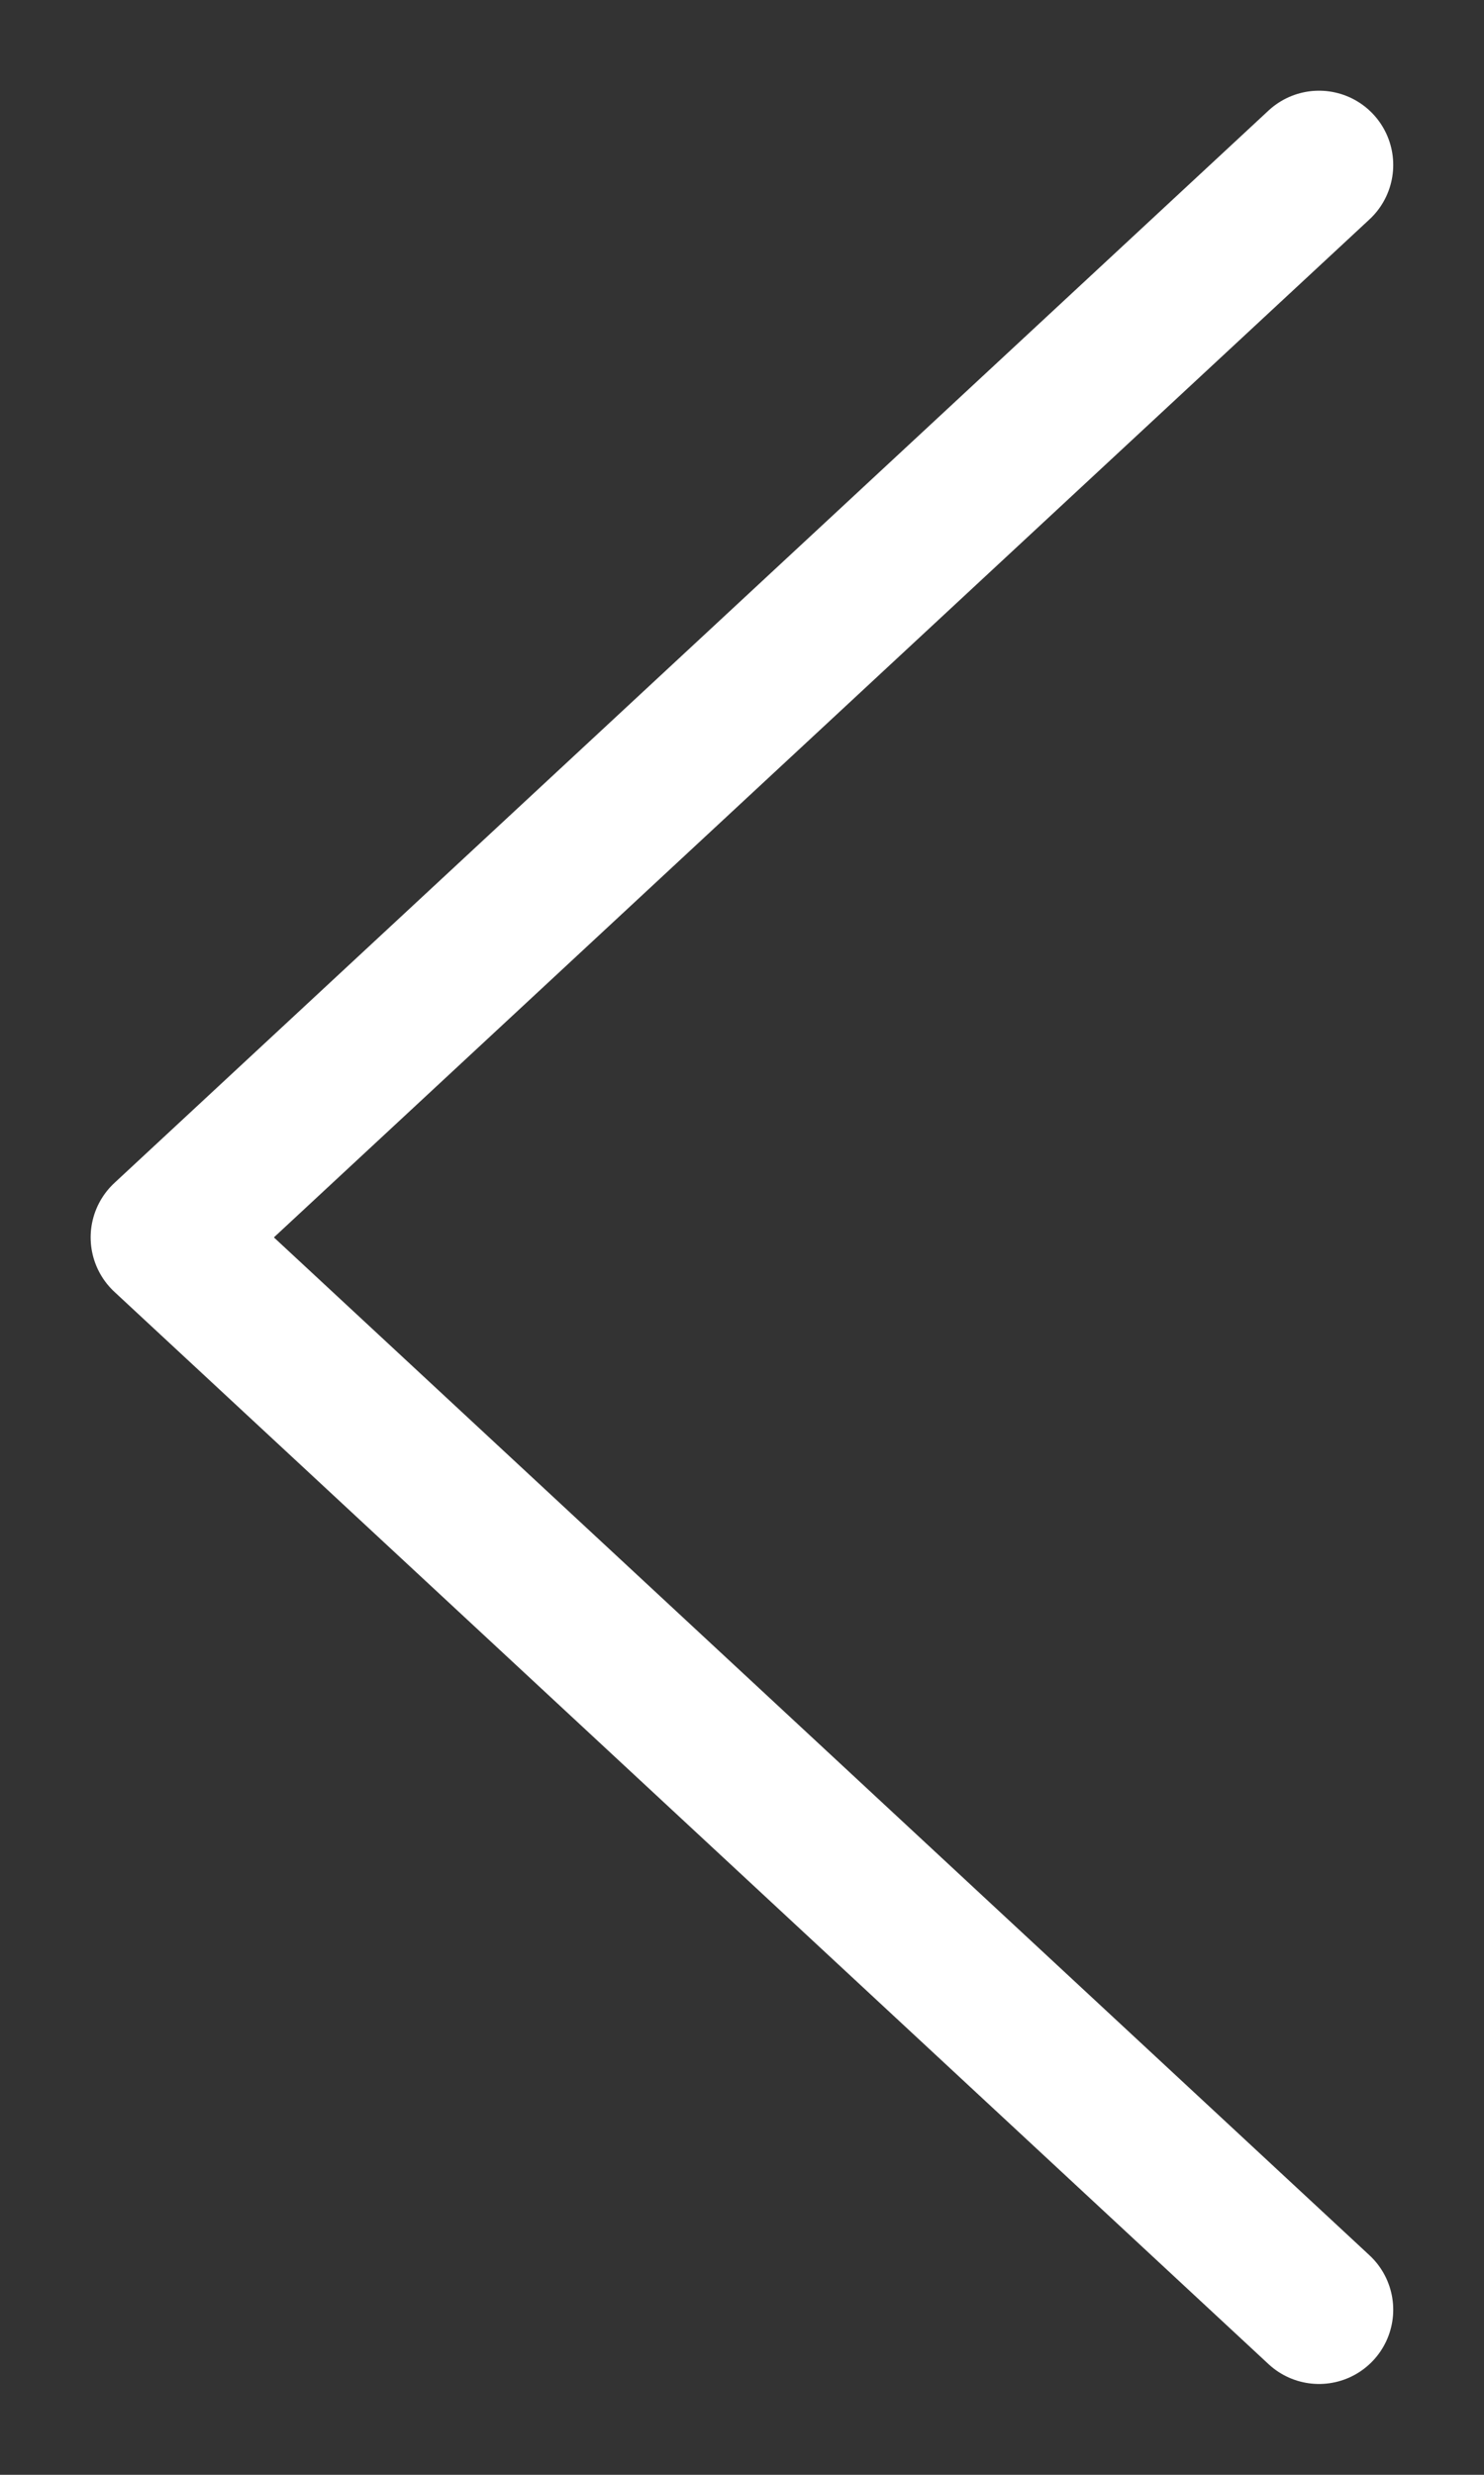
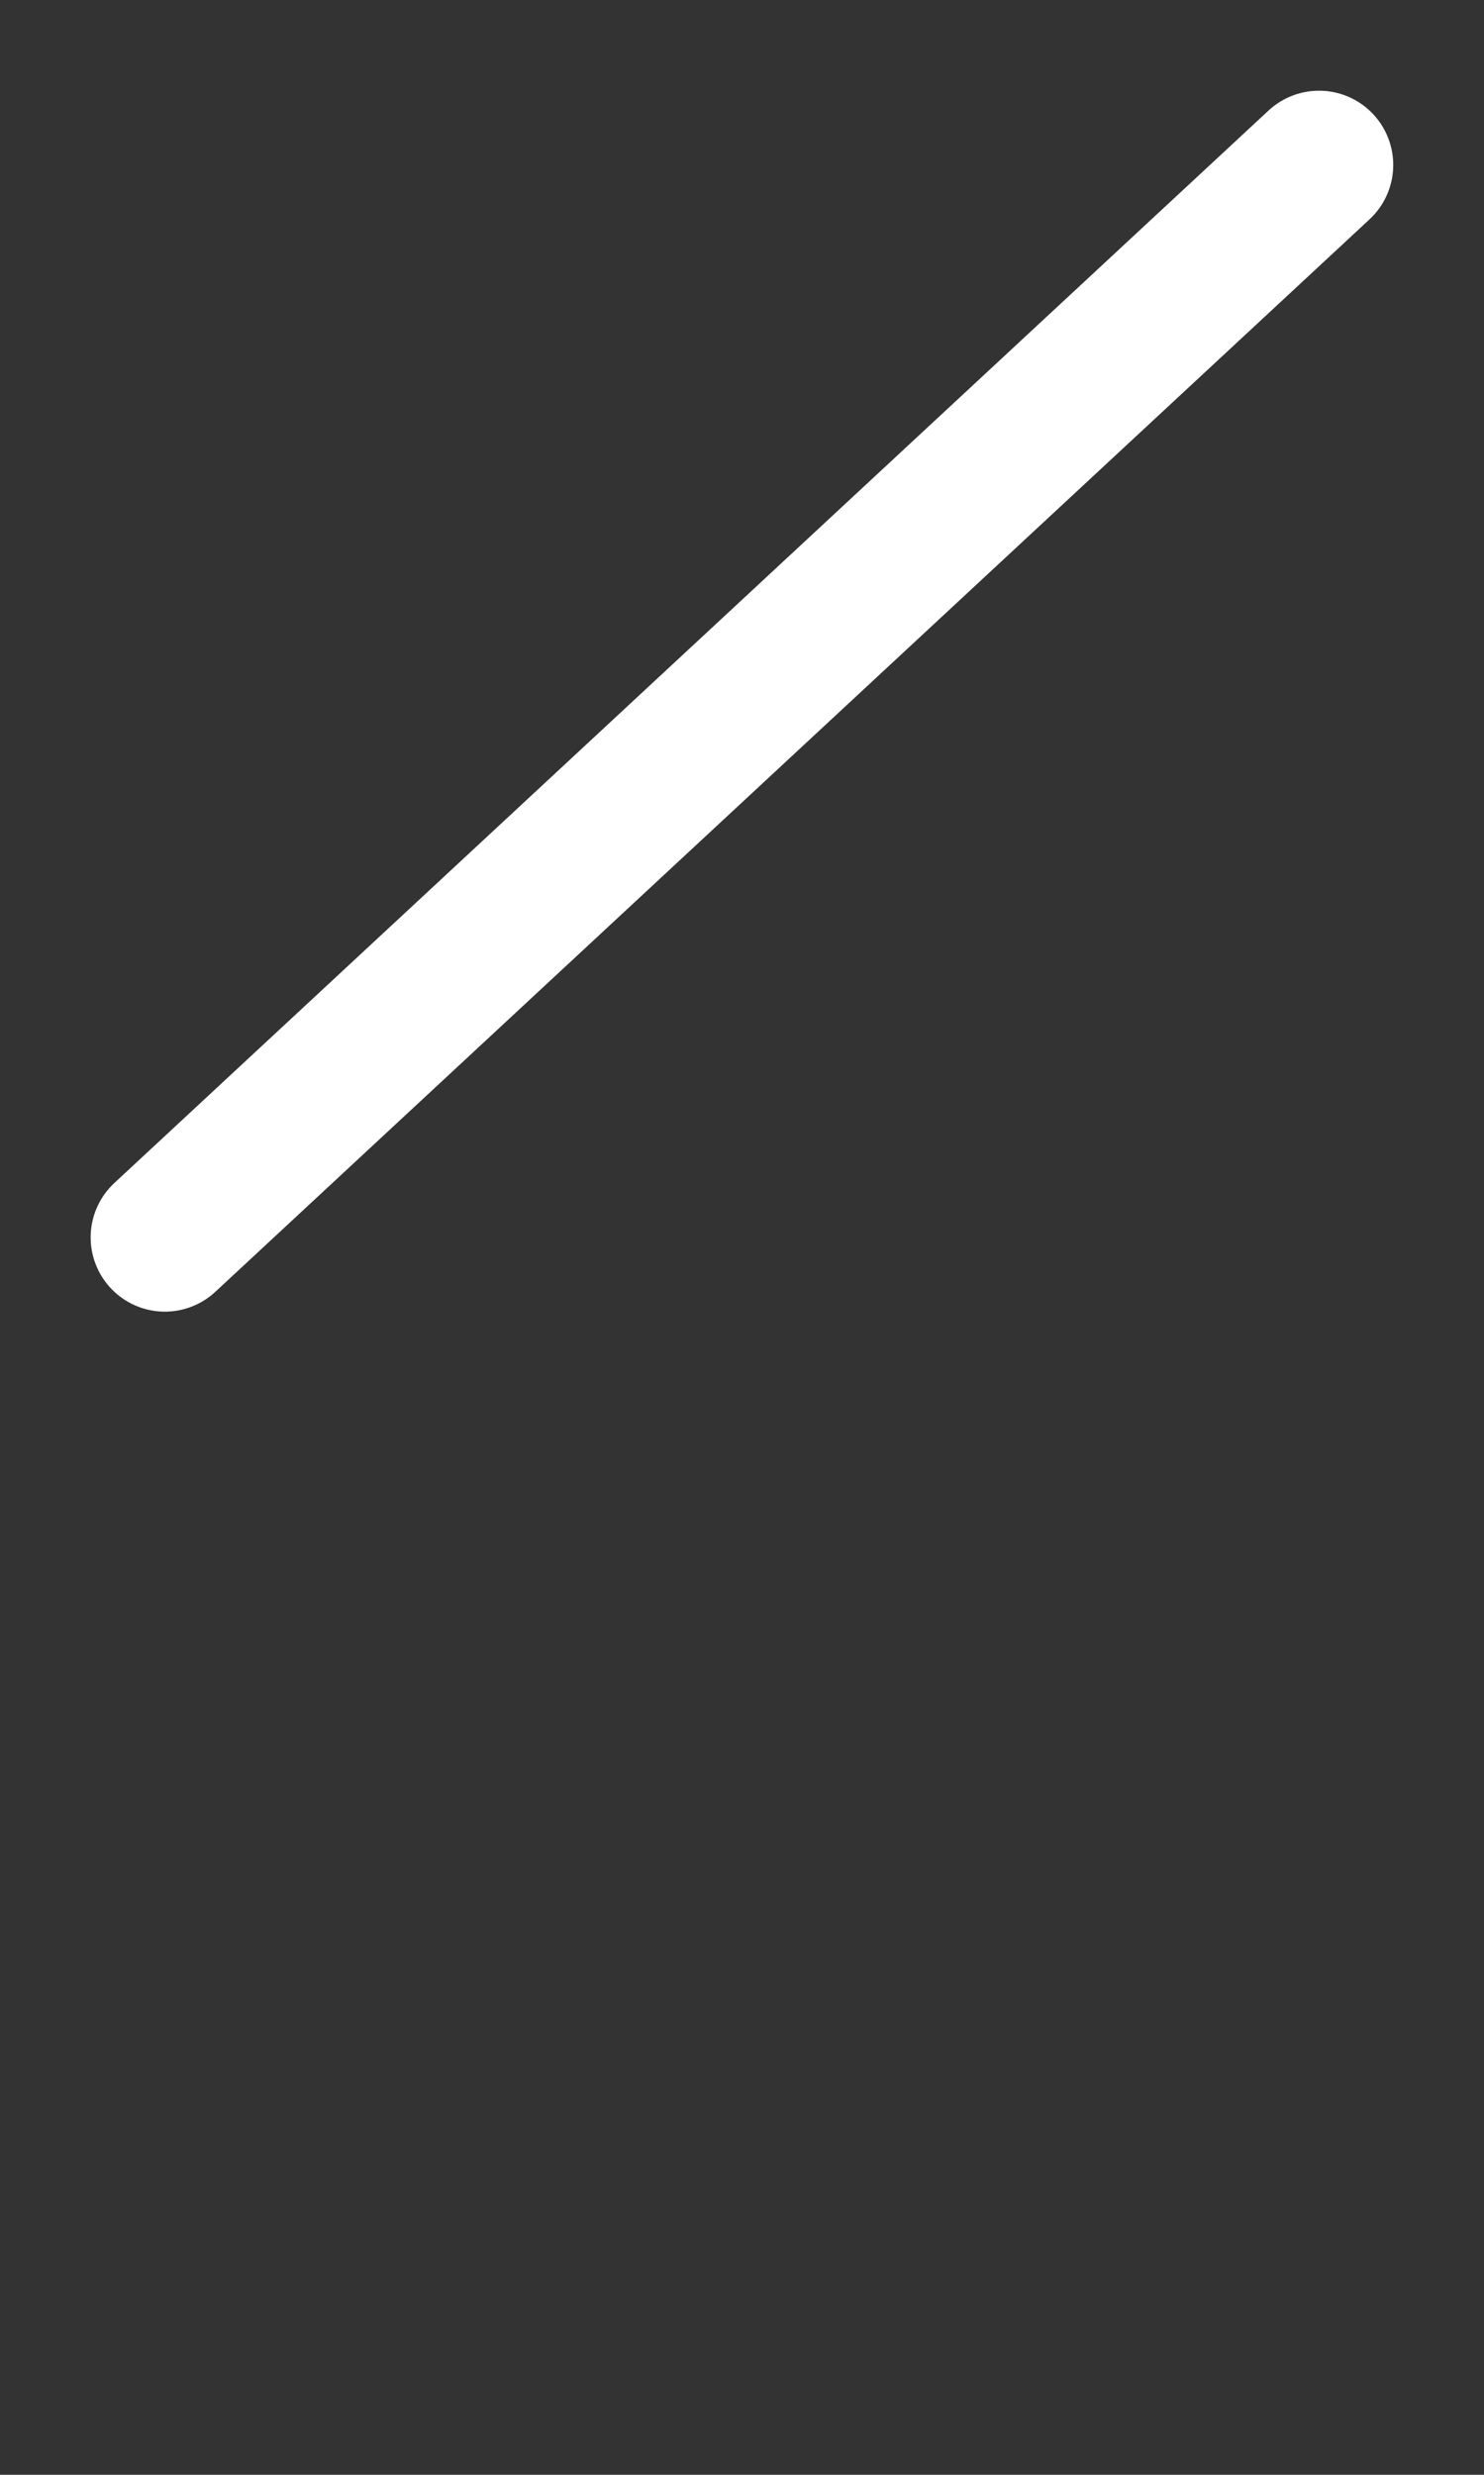
<svg xmlns="http://www.w3.org/2000/svg" width="12" height="20" viewBox="0 0 12 20" fill="none">
  <rect x="0" y="0" width="12" height="20" fill="#333333" stroke="none" />
-   <path d="M10.666 1.333L1.333 10L10.666 18.666" stroke="white" stroke-width="1.2" stroke-linecap="round" stroke-linejoin="round" />
+   <path d="M10.666 1.333L1.333 10" stroke="white" stroke-width="1.2" stroke-linecap="round" stroke-linejoin="round" />
</svg>